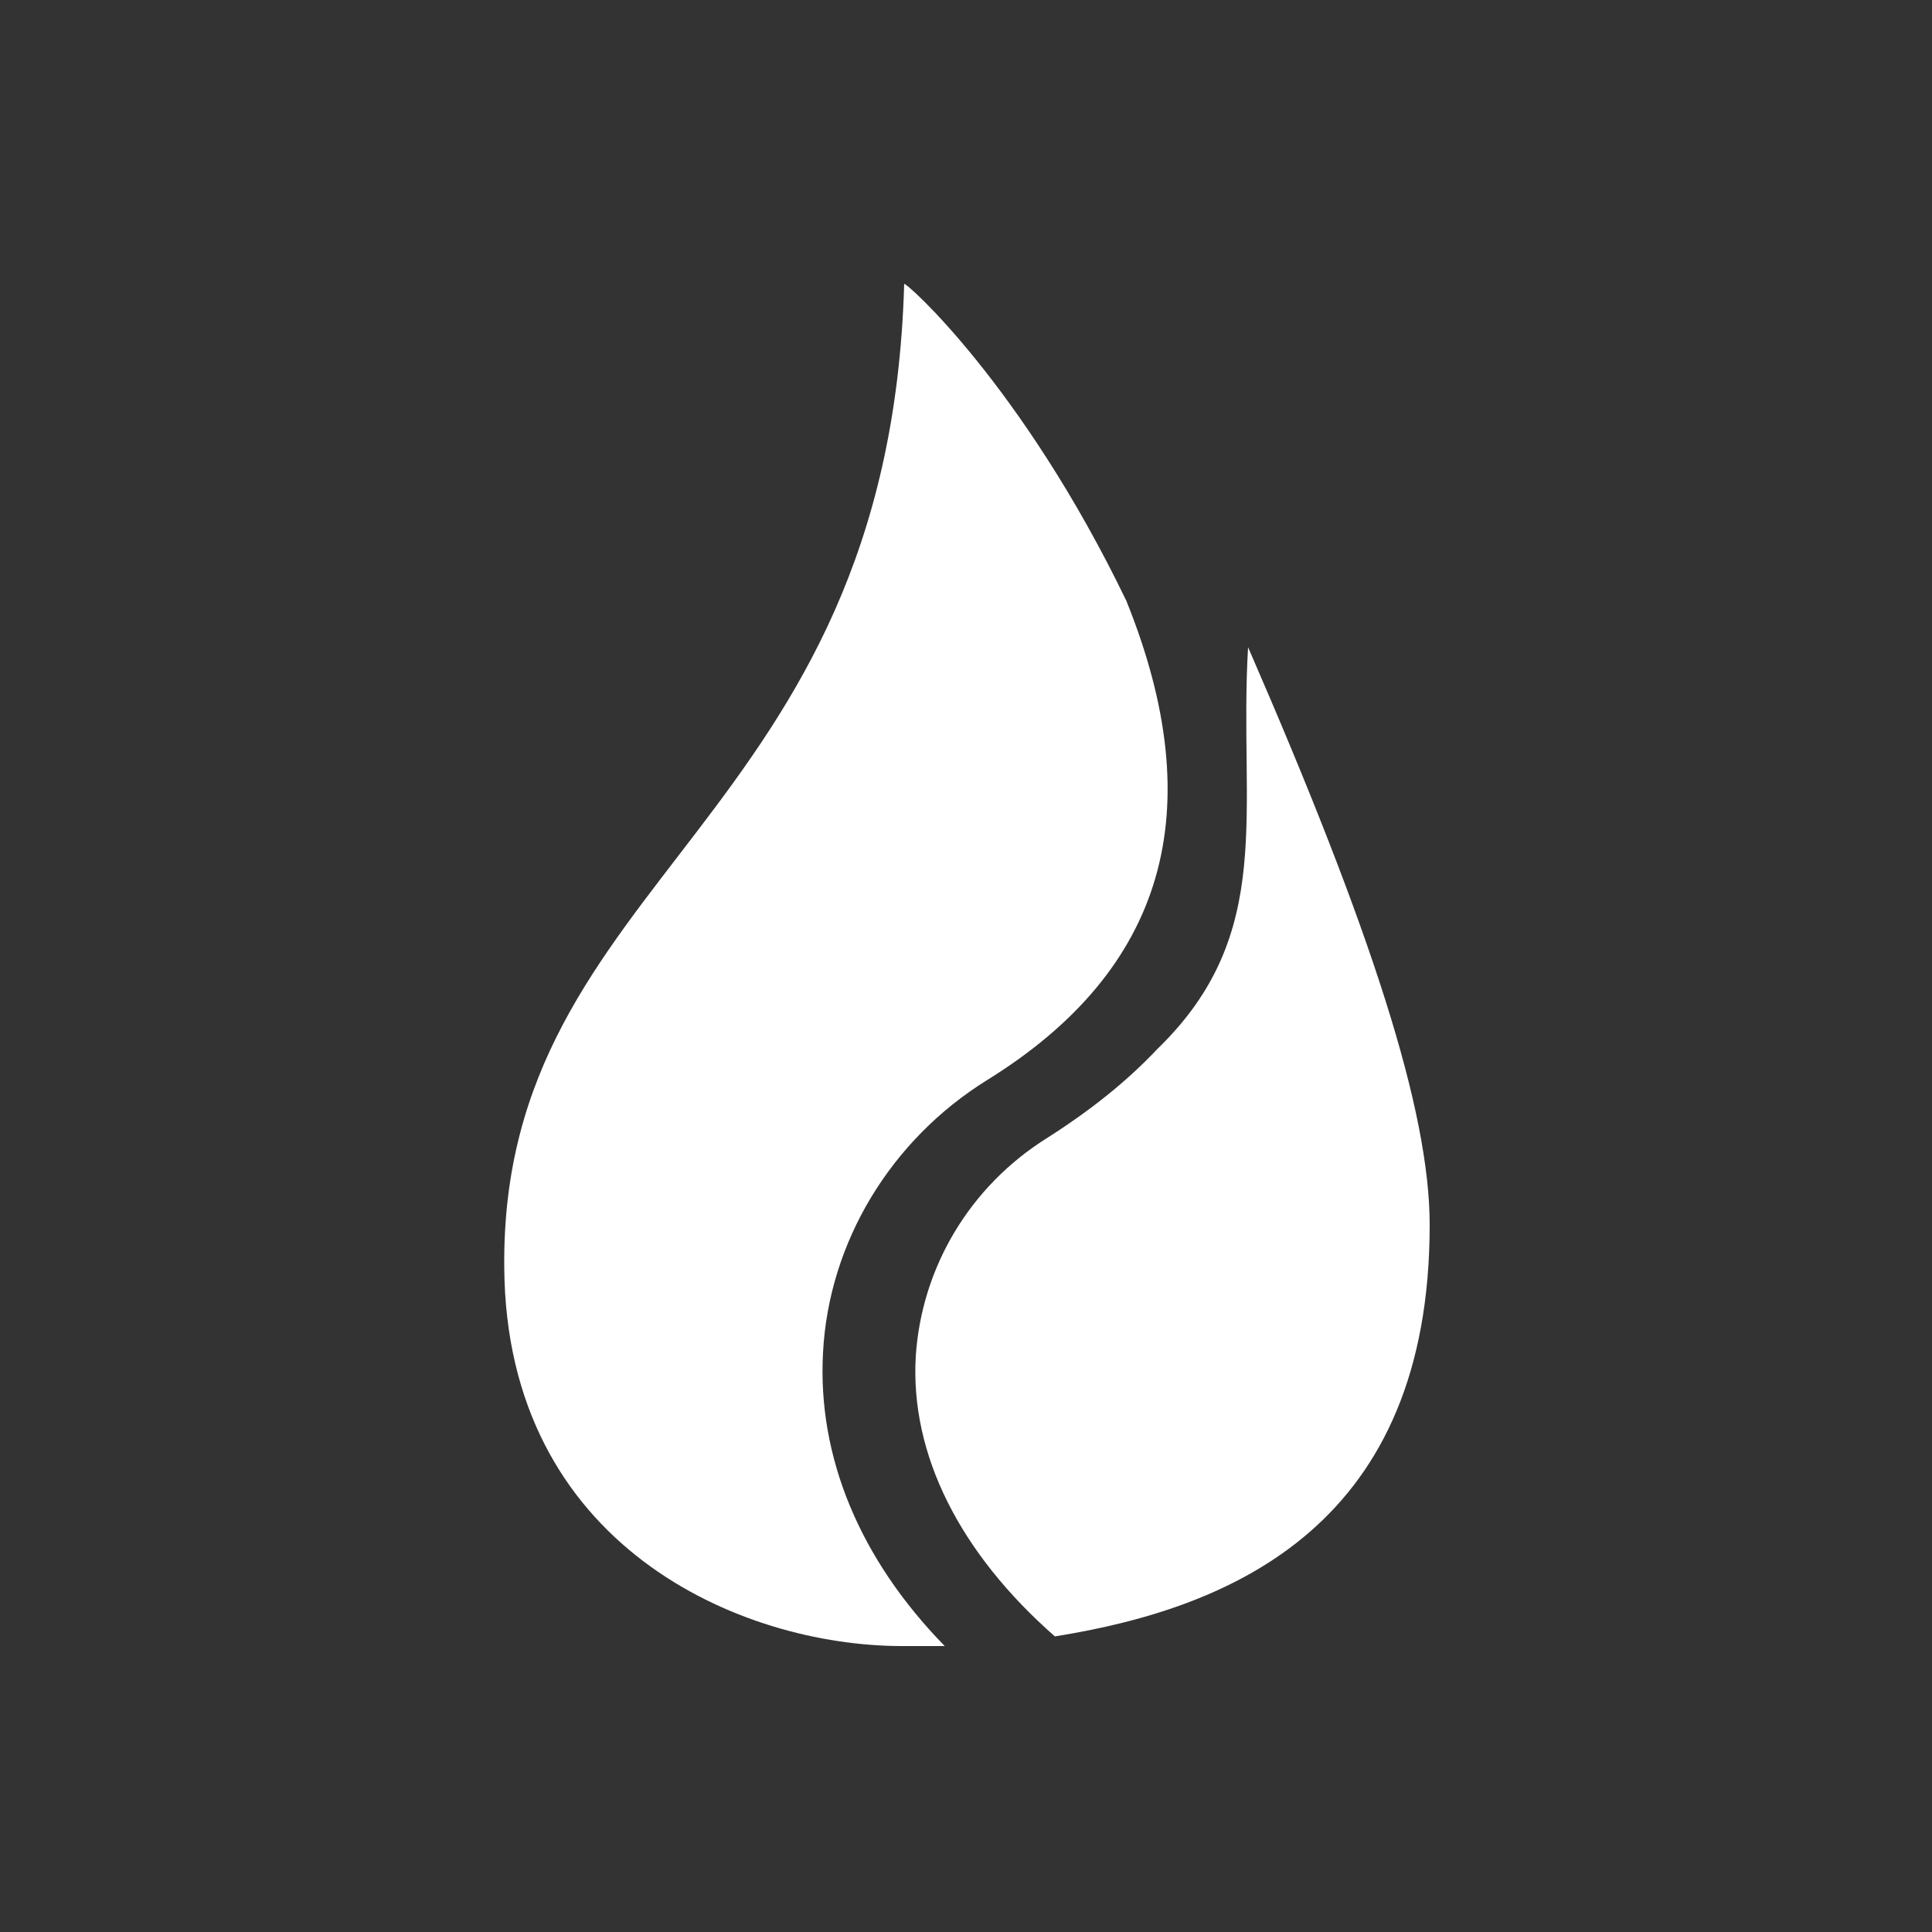
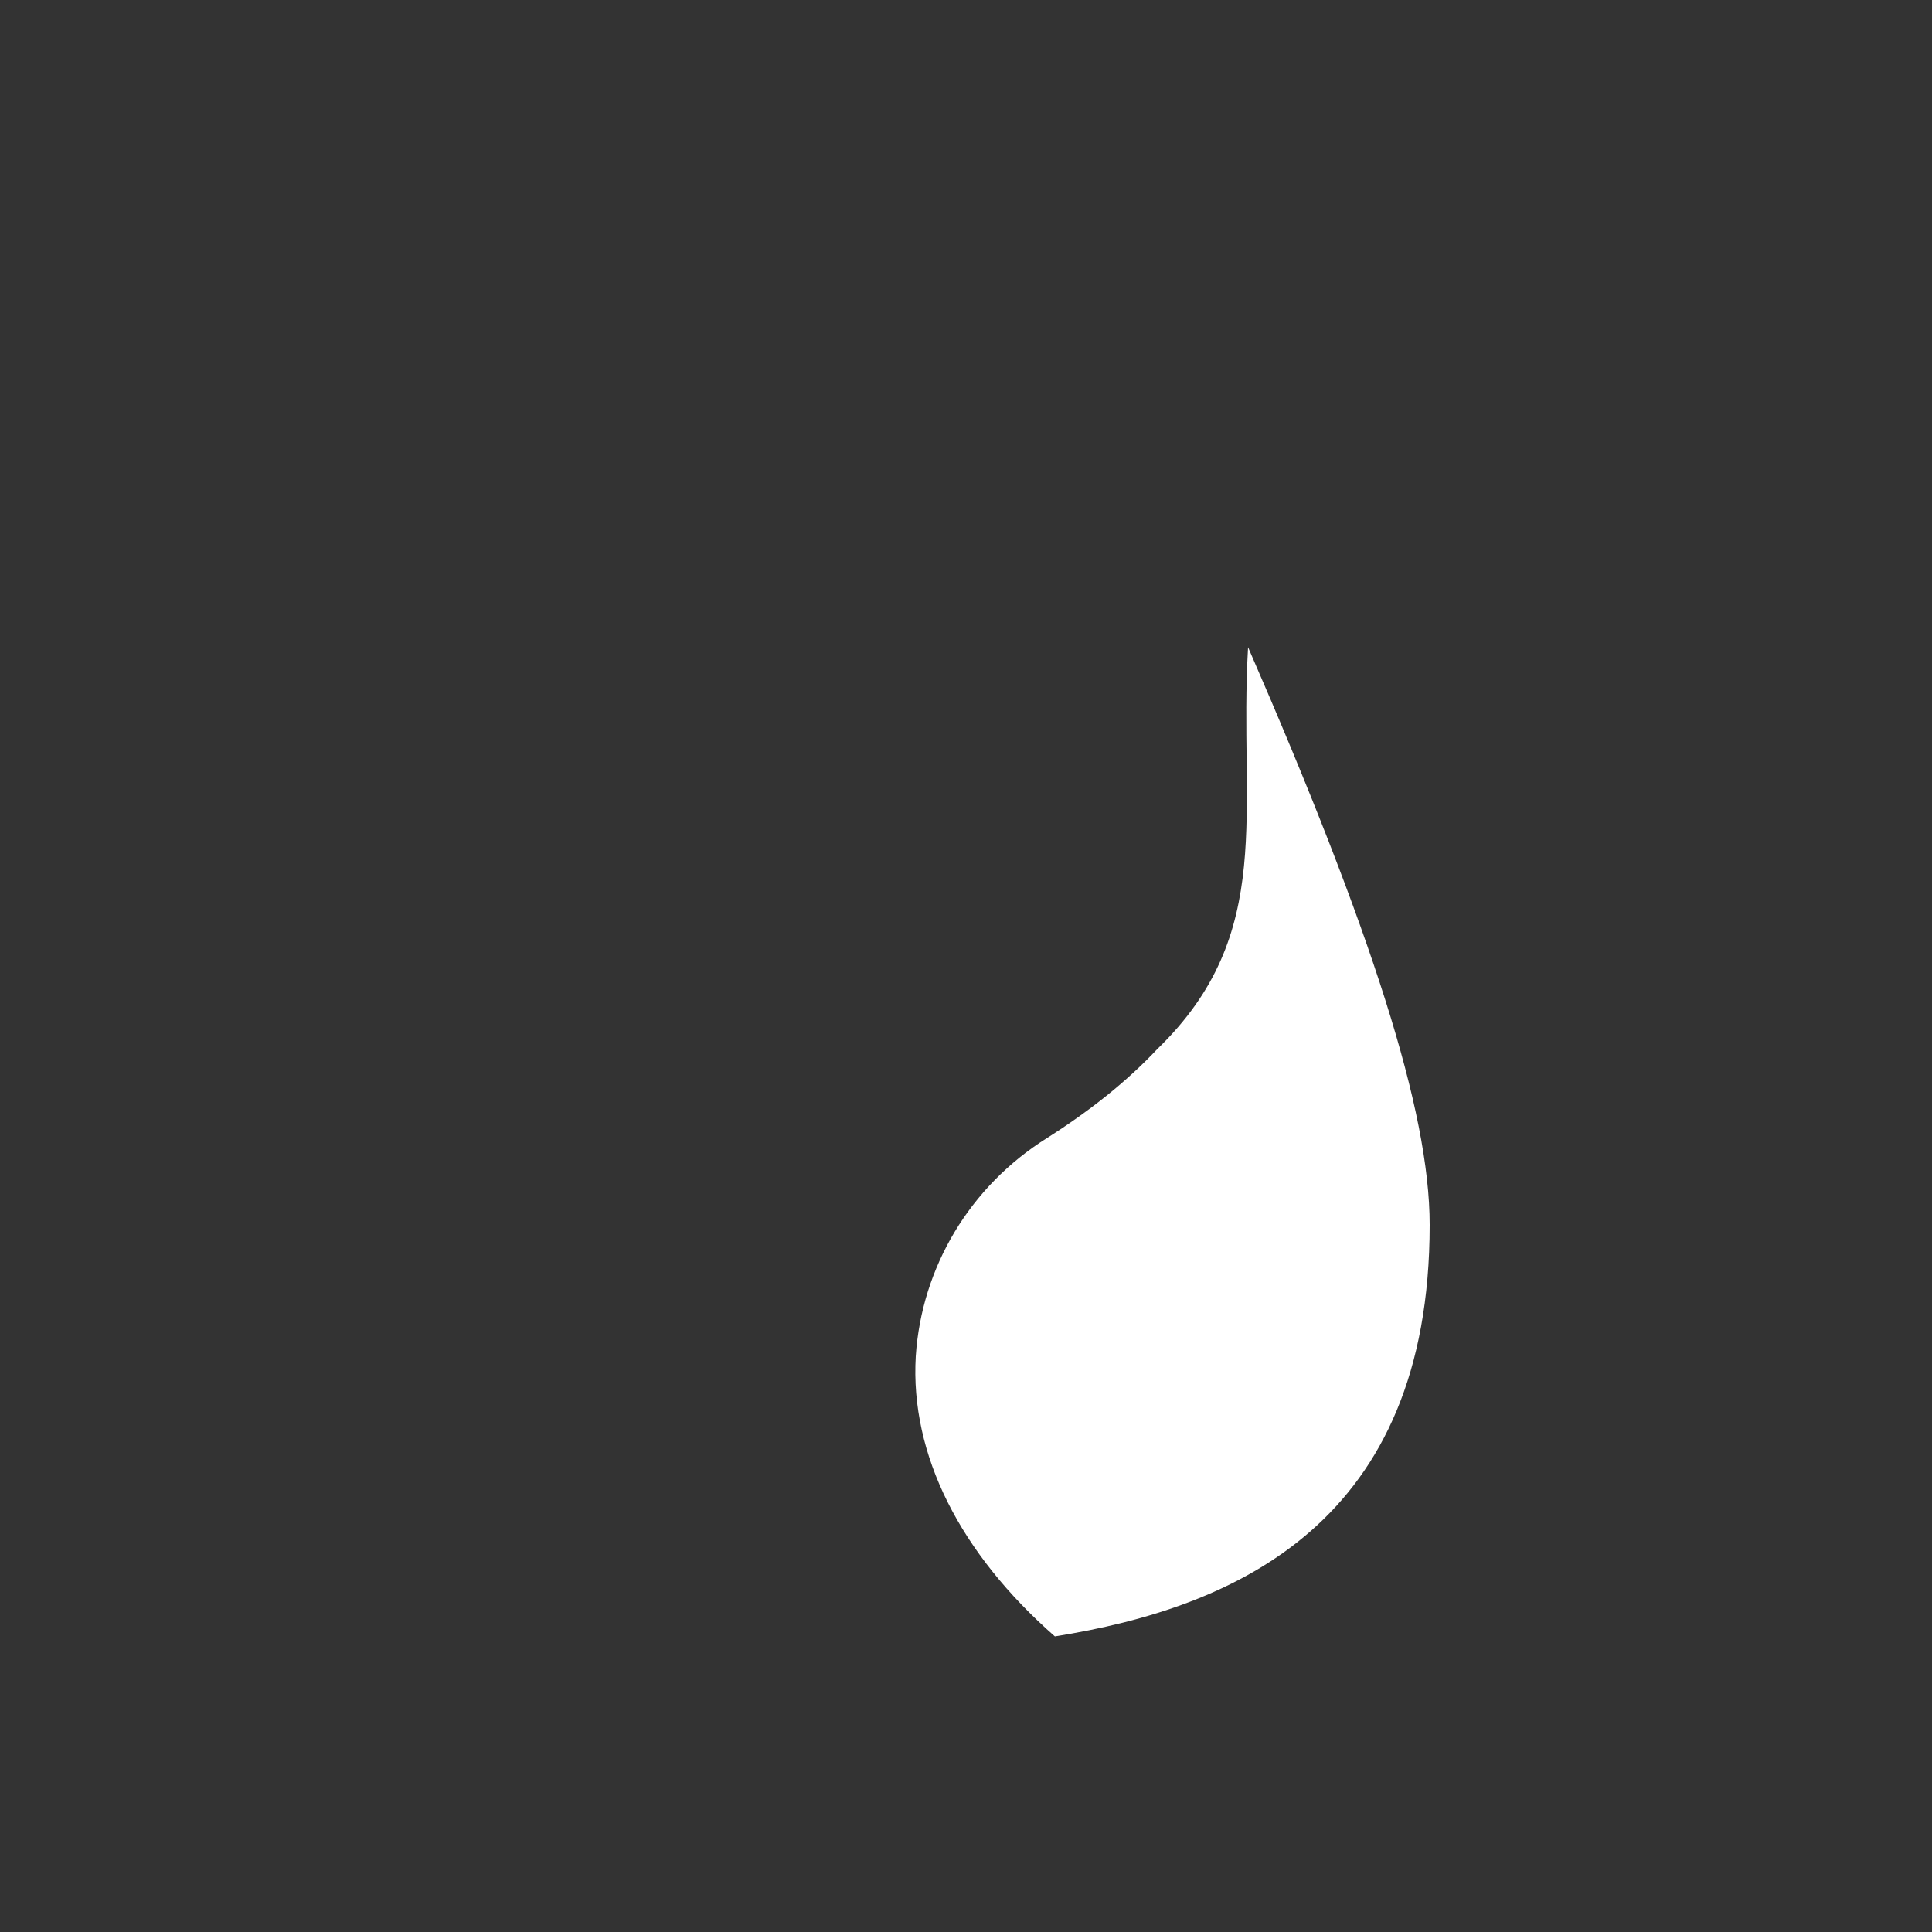
<svg xmlns="http://www.w3.org/2000/svg" version="1.1" id="Icon" x="0px" y="0px" width="100px" height="100px" viewBox="0 0 100 100" style="enable-background:new 0 0 100 100;" xml:space="preserve">
  <rect x="0" y="0" width="100" height="100" fill="#333333" stroke="none" />
  <style type="text/css">
	.st0{fill:#FFFFFF;}
</style>
-   <path class="st0" d="M42.6,70c0.3-5.7,3.5-11,8.5-14.1c9.2-5.7,11.6-13.9,7.2-24.8c-5.4-11.2-11.5-16.6-11.5-16.4  c-0.8,28-20.9,30.6-20.7,50.9c0.1,14.4,12.2,19.6,20.6,19.6c0.7,0,1.5,0,2.2,0C44.5,80.7,42.3,75.4,42.6,70" />
  <path class="st0" d="M64.6,33.5c-0.5,8.5,1.5,14.8-4.7,20.8c-1.6,1.7-3.5,3.2-5.7,4.6c-4,2.5-6.5,6.7-6.8,11.3  c-0.3,5.1,2.3,10.2,7.2,14.5C64,83.2,74,78.8,74,63.4C74,57.5,71,48.2,64.6,33.5" />
</svg>